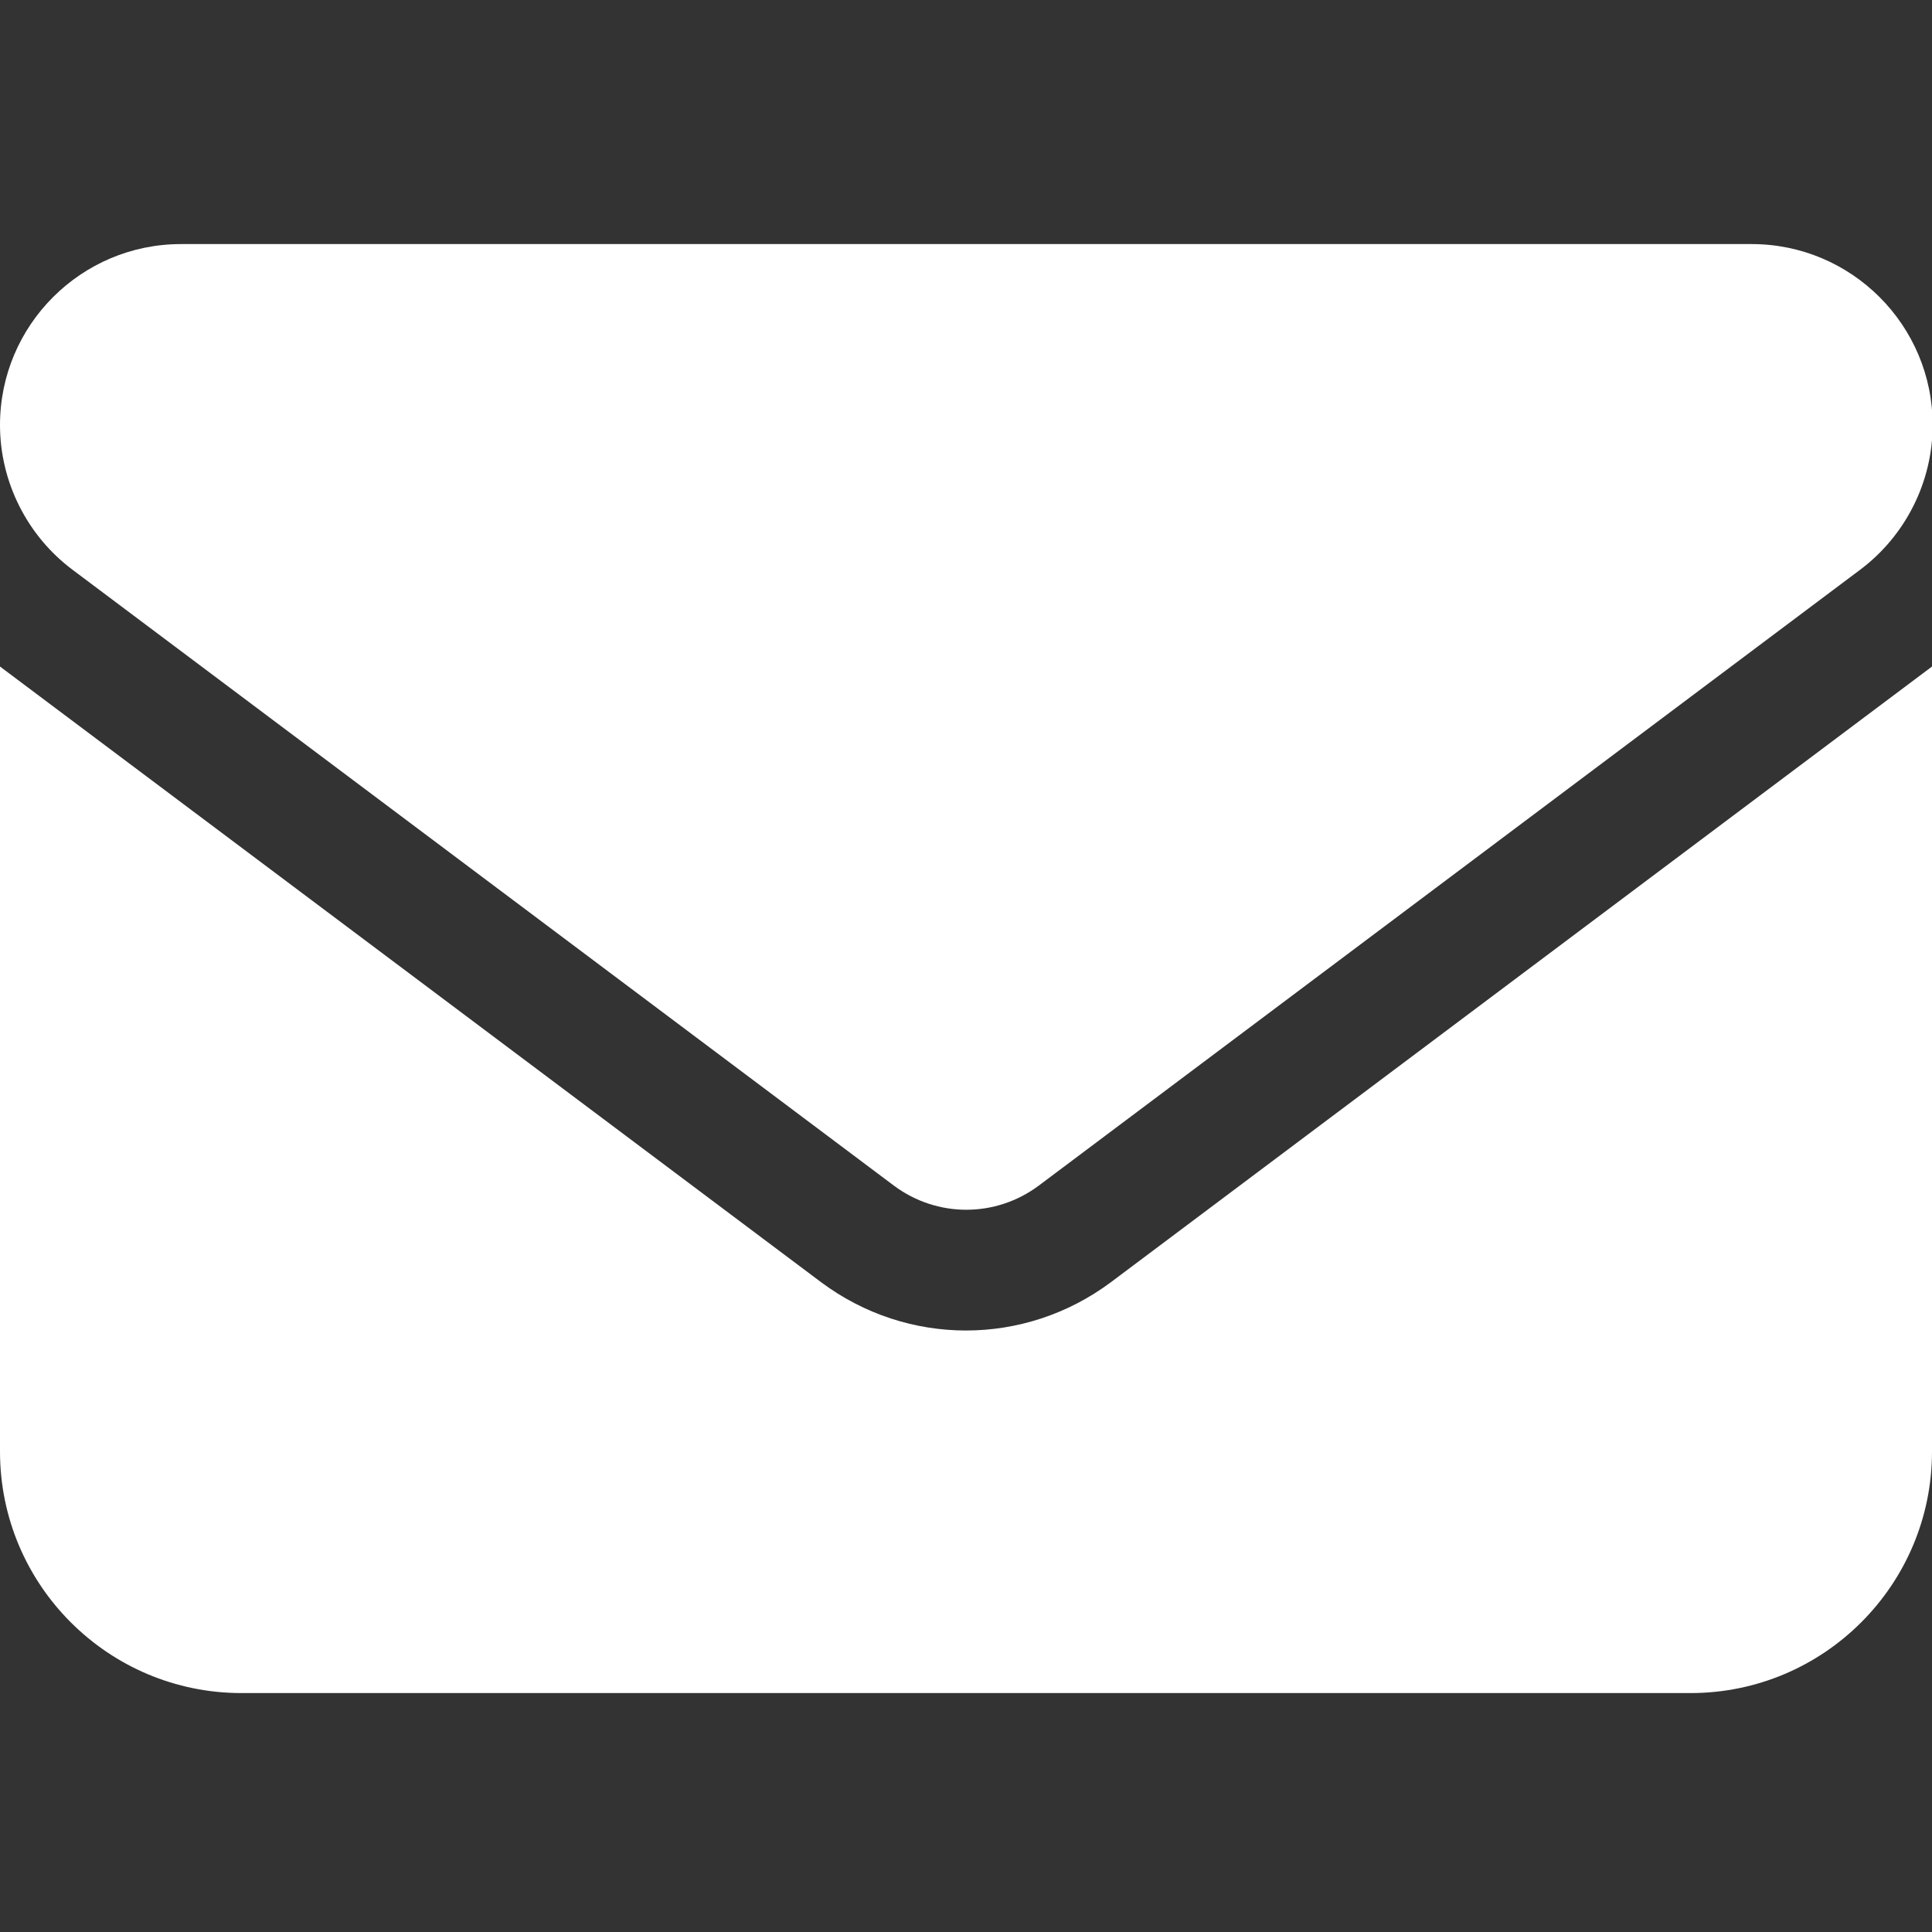
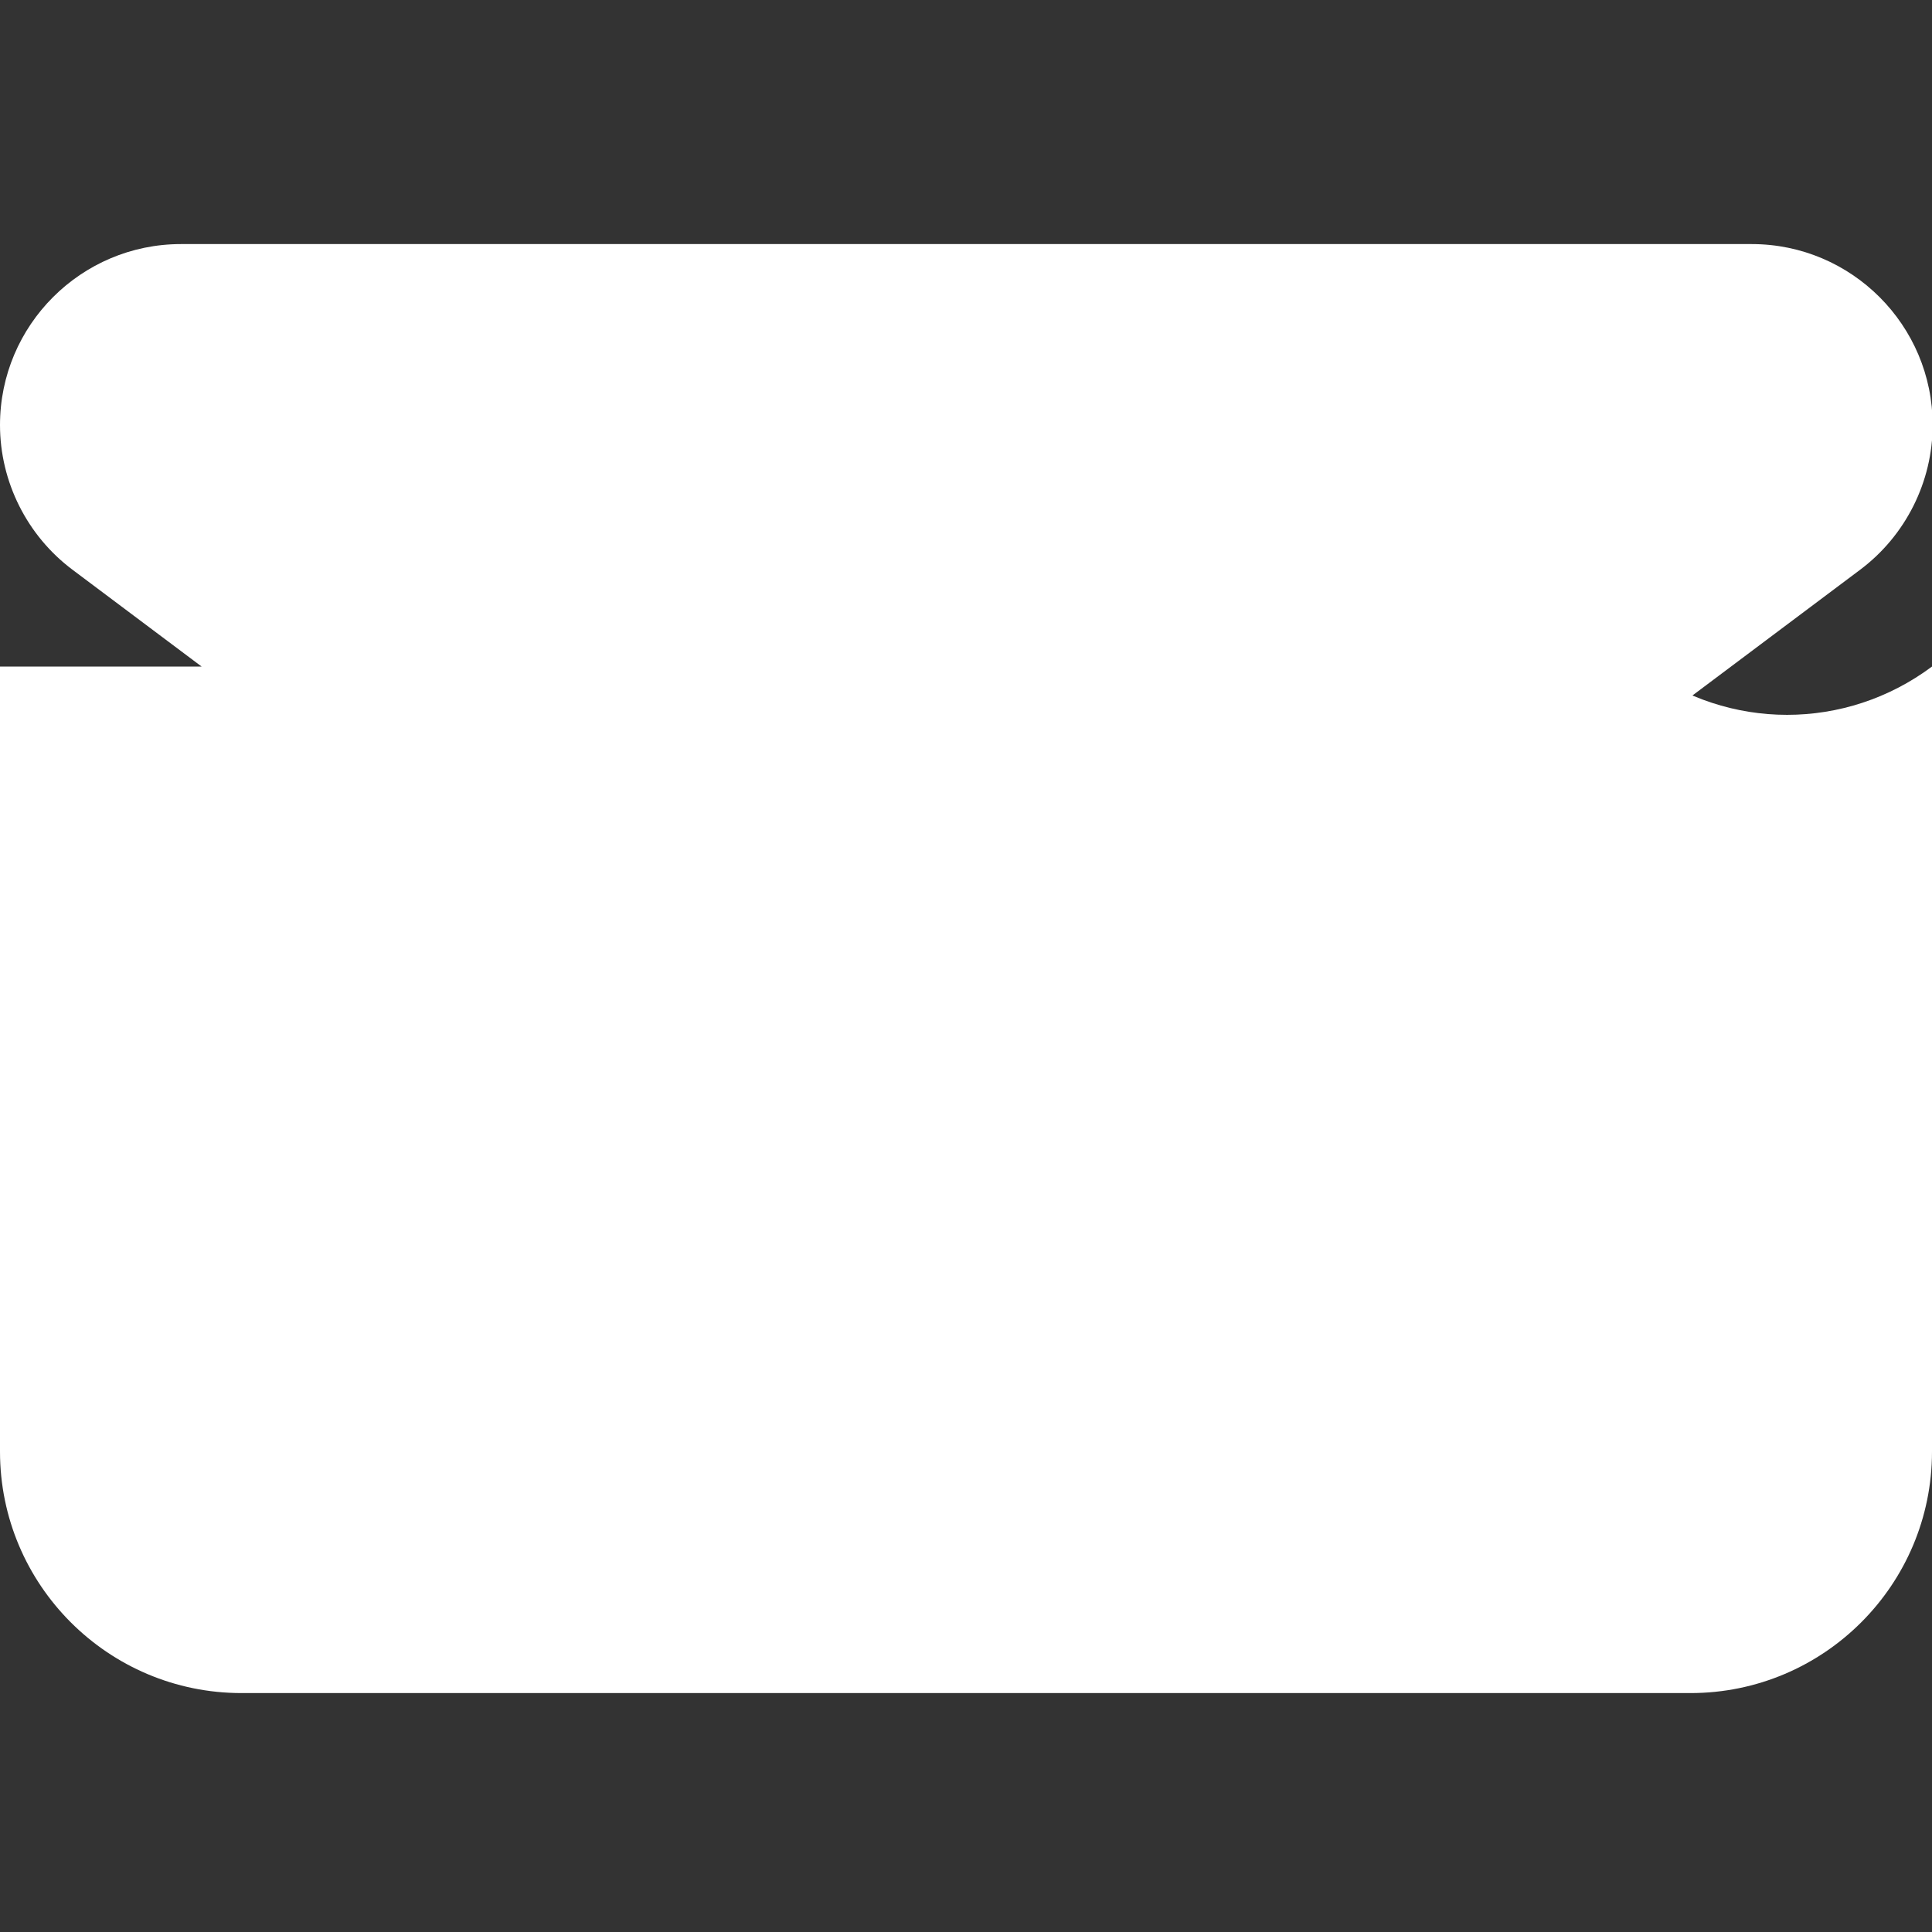
<svg xmlns="http://www.w3.org/2000/svg" id="Layer_1" viewBox="0 0 30 30">
  <rect x="0" y="0" width="30" height="30" fill="#333333" stroke="none" />
  <defs>
    <style>.cls-1{fill:#fff;stroke-width:0px;}</style>
  </defs>
-   <path class="cls-1" d="M2.81,3.79c-1.55,0-2.81,1.26-2.81,2.81,0,.88.42,1.72,1.13,2.25l12.75,9.56c.67.5,1.58.5,2.25,0l12.75-9.56c.71-.53,1.13-1.37,1.13-2.25,0-1.55-1.26-2.81-2.81-2.81,0,0-24.38,0-24.38,0ZM0,10.35v12.19c0,2.07,1.68,3.75,3.75,3.75h22.5c2.07,0,3.75-1.68,3.75-3.75v-12.19l-12.75,9.56c-1.34,1-3.16,1-4.5,0L0,10.35Z" />
+   <path class="cls-1" d="M2.81,3.79c-1.55,0-2.81,1.26-2.81,2.81,0,.88.42,1.72,1.13,2.25l12.75,9.56c.67.5,1.58.5,2.25,0l12.75-9.56c.71-.53,1.13-1.37,1.13-2.25,0-1.55-1.26-2.81-2.81-2.81,0,0-24.38,0-24.38,0ZM0,10.35v12.19c0,2.07,1.68,3.75,3.75,3.75h22.5c2.07,0,3.75-1.68,3.75-3.75v-12.19c-1.34,1-3.16,1-4.5,0L0,10.35Z" />
</svg>